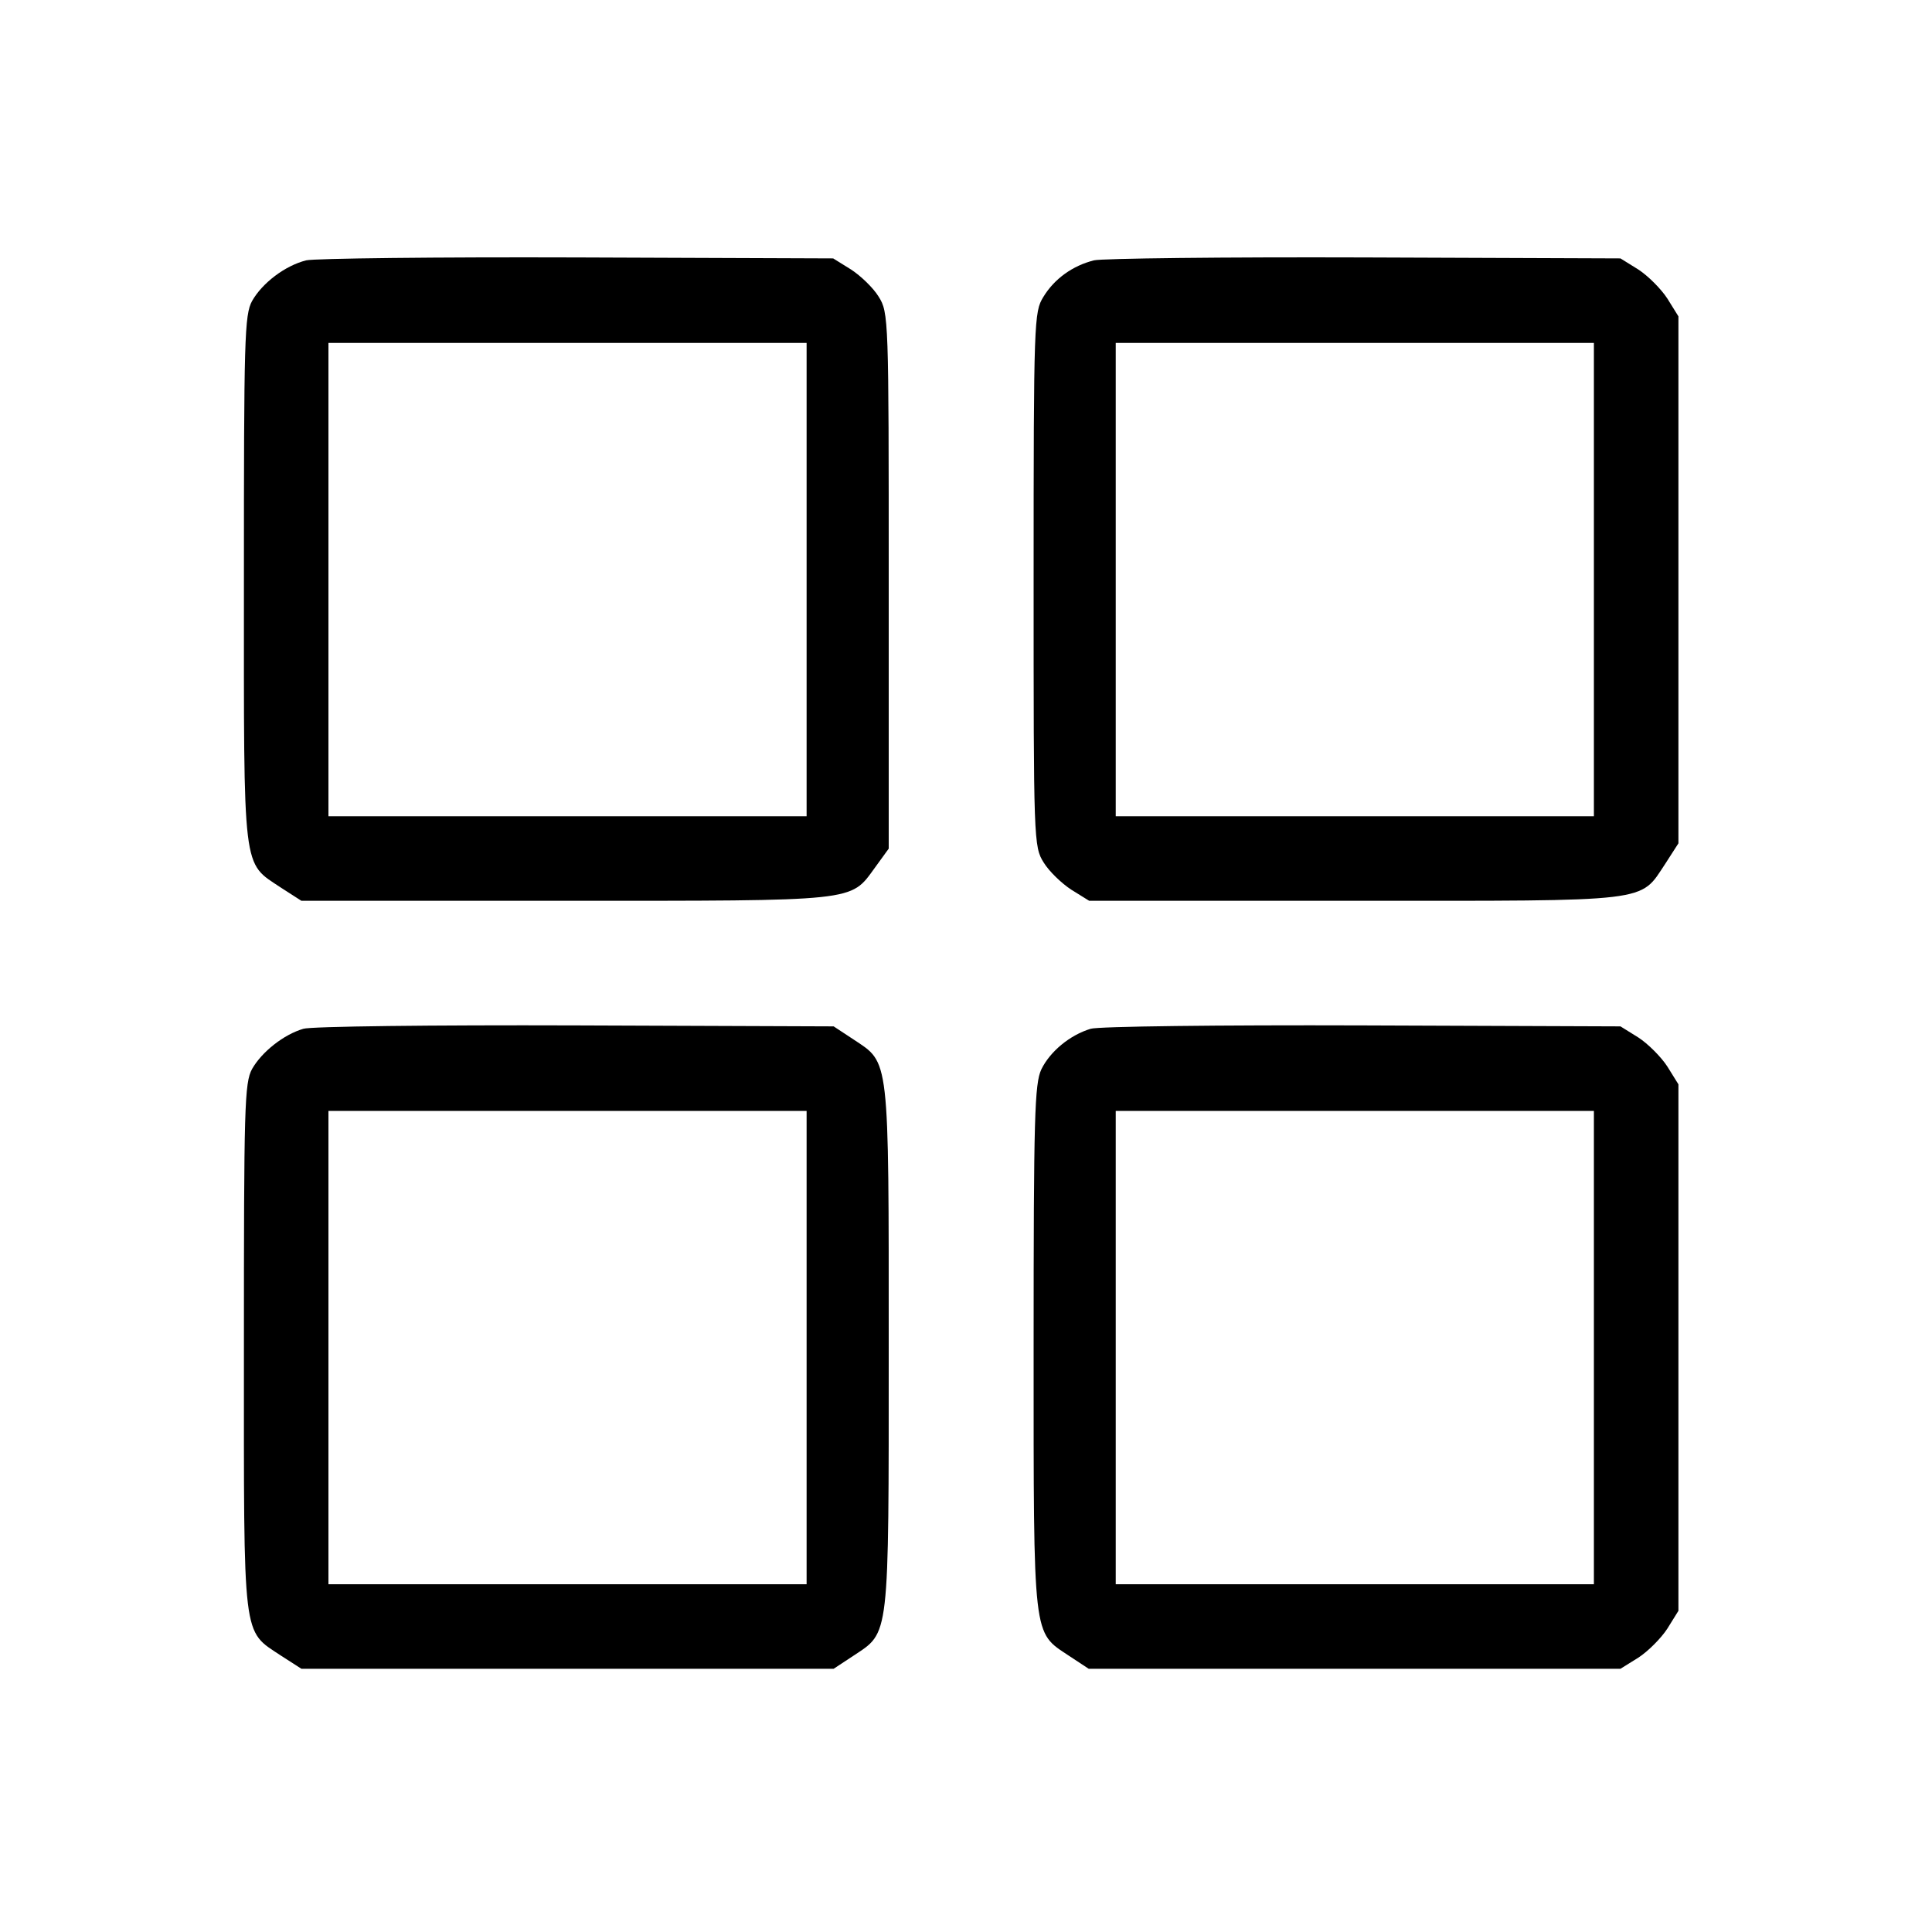
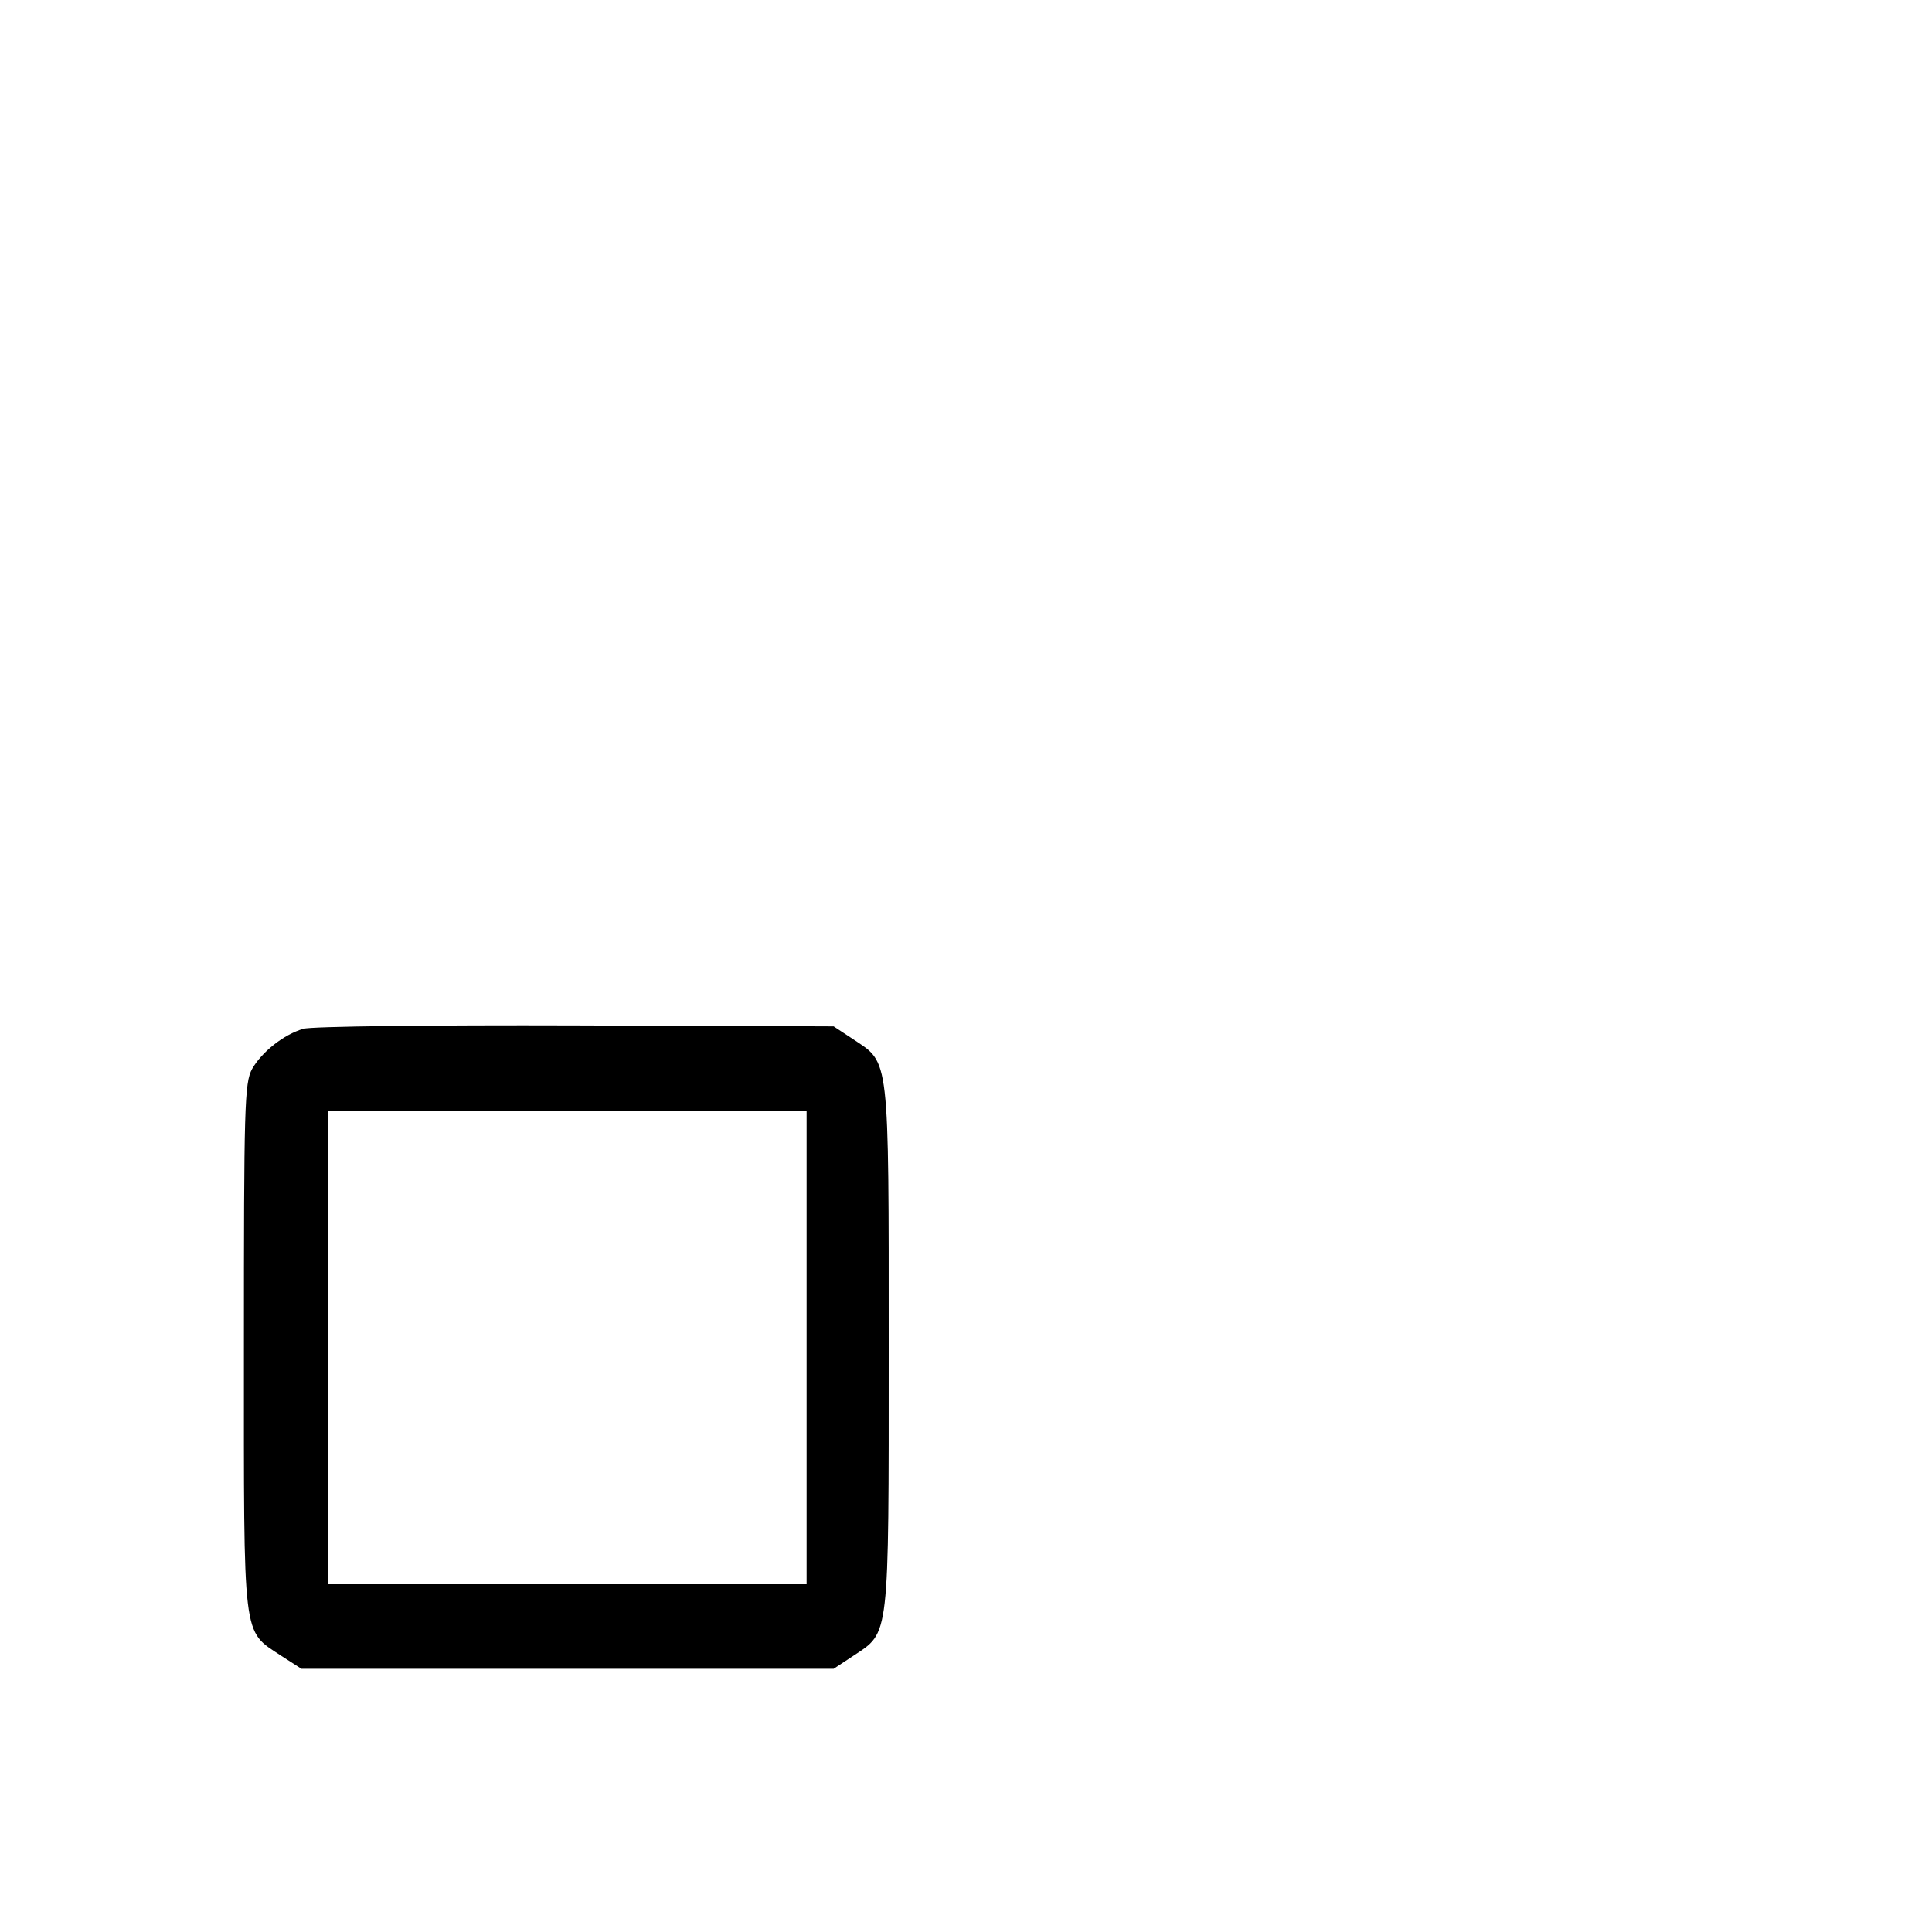
<svg xmlns="http://www.w3.org/2000/svg" version="1.0" width="26pt" height="26pt" viewBox="0 0 400 400" preserveAspectRatio="xMidYMid meet">
  <g transform="translate(0,400) scale(0.1,-0.1)" fill="#000000" stroke="none">
-     <path d="M634 3461 c-44 -11 -91 -47 -112 -84 -16 -29 -17 -79 -17 -577 0 -614 -4 -584 77 -638 l42 -27 545 0 c609 0 591 -2 642 68 l29 40 0 555 c0 542 0 555 -21 588 -11 18 -37 43 -57 56 l-37 23 -530 2 c-291 1 -544 -2 -561 -6z m1036 -661 l0 -490 -495 0 -495 0 0 490 0 490 495 0 495 0 0 -490z" />
-     <path d="M2265 3461 c-44 -11 -82 -38 -105 -76 -19 -31 -20 -48 -20 -585 0 -540 0 -553 21 -586 11 -18 37 -43 57 -56 l37 -23 550 0 c620 0 589 -4 643 77 l27 42 0 545 0 546 -23 37 c-13 20 -40 47 -60 60 l-37 23 -530 2 c-291 1 -544 -2 -560 -6z m1035 -661 l0 -490 -495 0 -495 0 0 490 0 490 495 0 495 0 0 -490z" />
    <path d="M628 1870 c-41 -12 -86 -48 -106 -83 -16 -29 -17 -79 -17 -577 0 -614 -4 -584 77 -638 l42 -27 551 0 551 0 41 27 c75 50 73 29 73 638 0 609 2 588 -73 638 l-41 27 -535 2 c-295 1 -548 -2 -563 -7z m1042 -660 l0 -490 -495 0 -495 0 0 490 0 490 495 0 495 0 0 -490z" />
-     <path d="M2258 1870 c-43 -13 -84 -47 -102 -84 -14 -30 -16 -97 -16 -576 0 -609 -2 -588 73 -638 l41 -27 550 0 551 0 37 23 c20 13 47 40 60 60 l23 37 0 545 0 545 -23 37 c-13 20 -40 47 -60 60 l-37 23 -535 2 c-294 1 -547 -2 -562 -7z m1042 -660 l0 -490 -495 0 -495 0 0 490 0 490 495 0 495 0 0 -490z" />
  </g>
</svg>